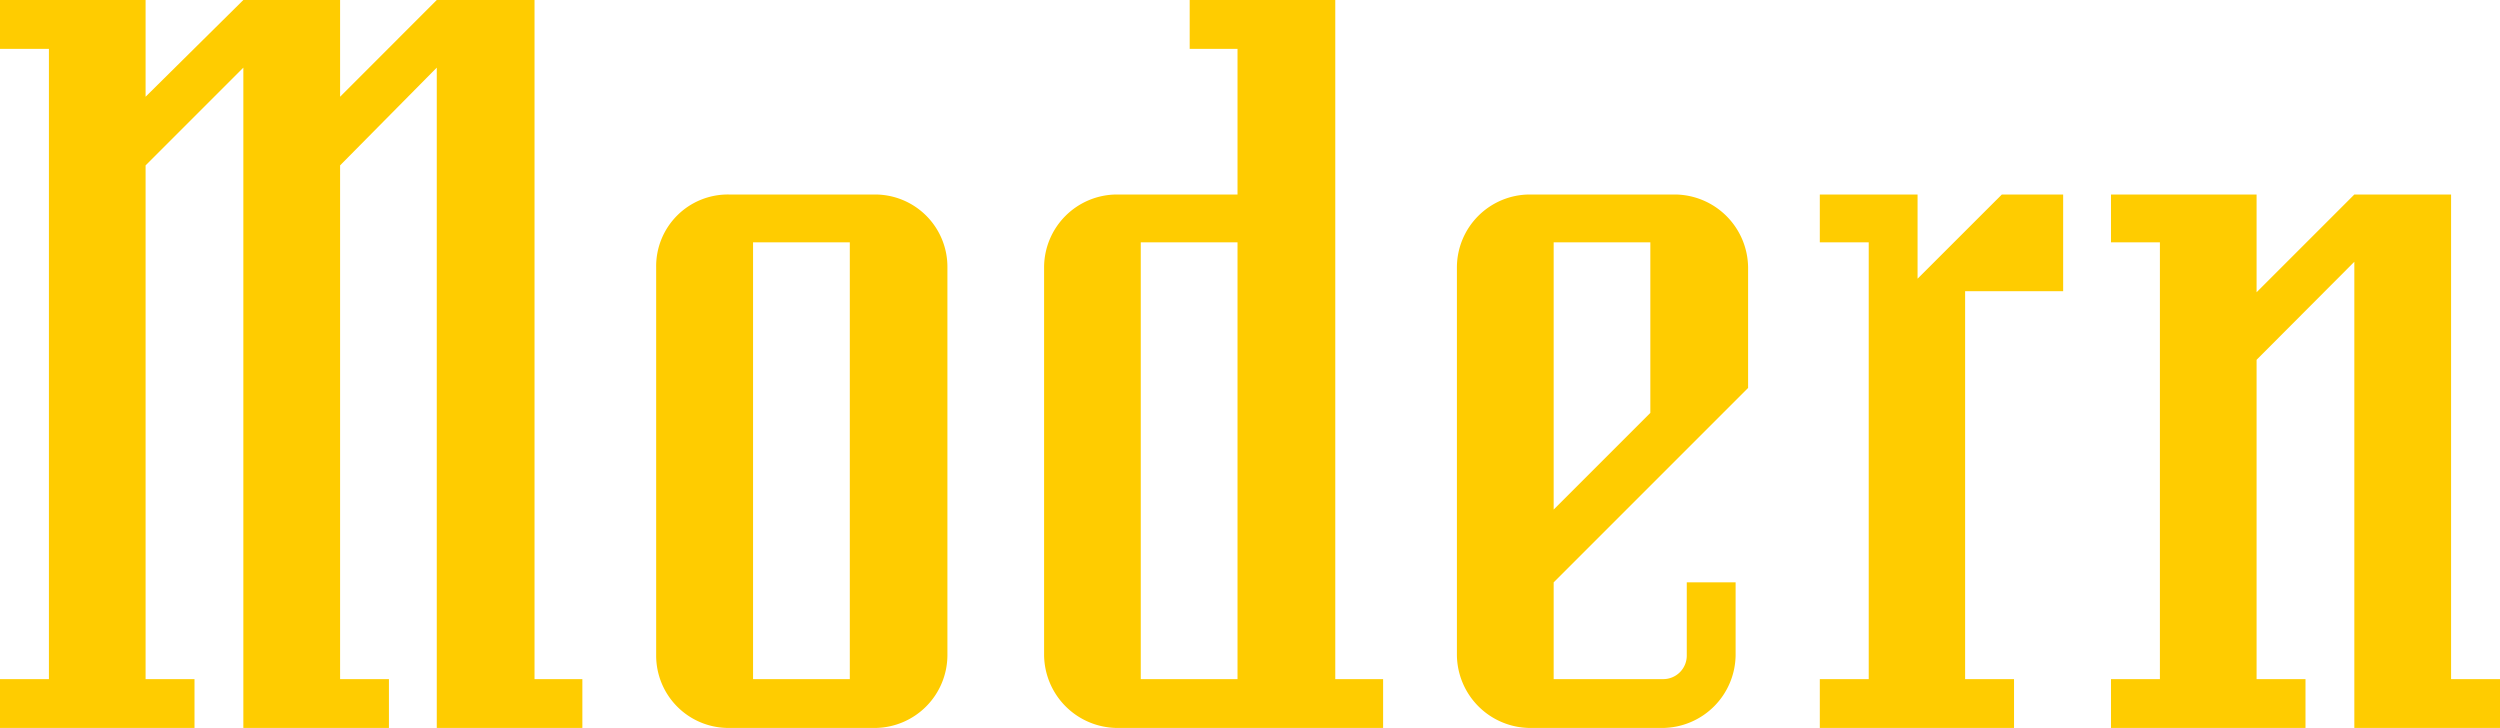
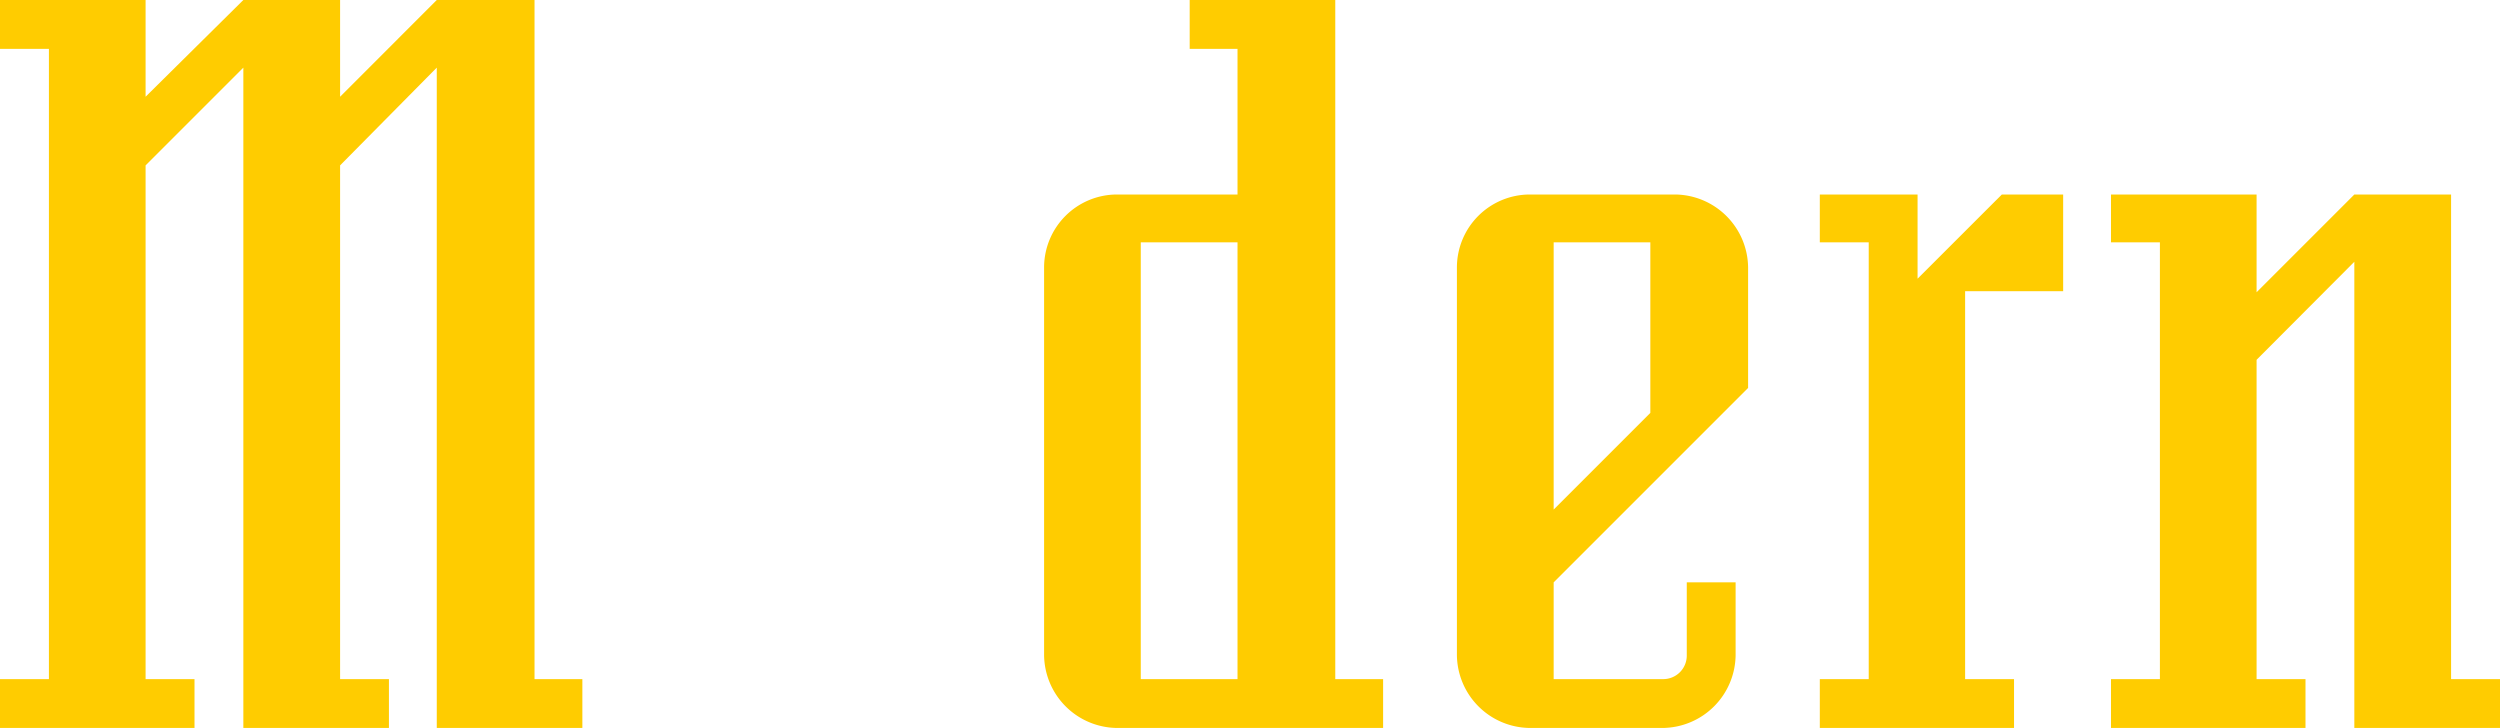
<svg xmlns="http://www.w3.org/2000/svg" viewBox="0 0 348.58 101.5">
  <defs>
    <style>.cls-1{fill:#fc0;}</style>
  </defs>
  <title>Modern</title>
  <g id="Laag_2" data-name="Laag 2">
    <g id="artwork">
      <path class="cls-1" d="M33.93,9.43,20.3,23.06V94.69h6.82v6.81H0V94.69H6.82V6.81H0V0H20.3V13.49L33.93,0H47.42V13.49L60.9,0H74.53V94.69H81.2v6.81H60.9V9.43L47.42,23.06V94.69h6.81v6.81H33.93Z" />
-       <path class="cls-1" d="M91.49,91.35V37.27a10,10,0,0,1,10.15-10.15H122A10.09,10.09,0,0,1,132.1,37.27V91.35A10.18,10.18,0,0,1,122,101.5H101.64A10.09,10.09,0,0,1,91.49,91.35ZM105,33.79v60.9h13.49V33.79Z" />
      <path class="cls-1" d="M155.73,27.12h16.82V6.81h-6.67V0h20.3V94.69h6.67v6.81H155.73a10.27,10.27,0,0,1-10.15-10.15V37.27A10.18,10.18,0,0,1,155.73,27.12Zm16.82,67.57V33.79H159.06v60.9Z" />
      <path class="cls-1" d="M231.85,94.69a3.28,3.28,0,0,0,3.34-3.34V81.2H242V91.35a10.27,10.27,0,0,1-10.15,10.15H213.29a10.27,10.27,0,0,1-10.15-10.15V37.27a10.18,10.18,0,0,1,10.15-10.15h20.3a10.28,10.28,0,0,1,10.15,10.15V54.09L216.63,81.2V94.69Zm-15.22-60.9V71.05l13.48-13.48V33.79Z" />
      <path class="cls-1" d="M253.74,94.69h6.82V33.79h-6.82V27.12h13.63V38.86l11.75-11.74h8.55V40.6H274V94.69h6.82v6.81H253.74Z" />
      <path class="cls-1" d="M348.58,94.69v6.81H328.27v-65L314.64,50.17V94.69h6.82v6.81H294.34V94.69h6.82V33.79h-6.82V27.12h20.3V40.75l13.63-13.63h13.49V94.69Z" />
    </g>
  </g>
</svg>